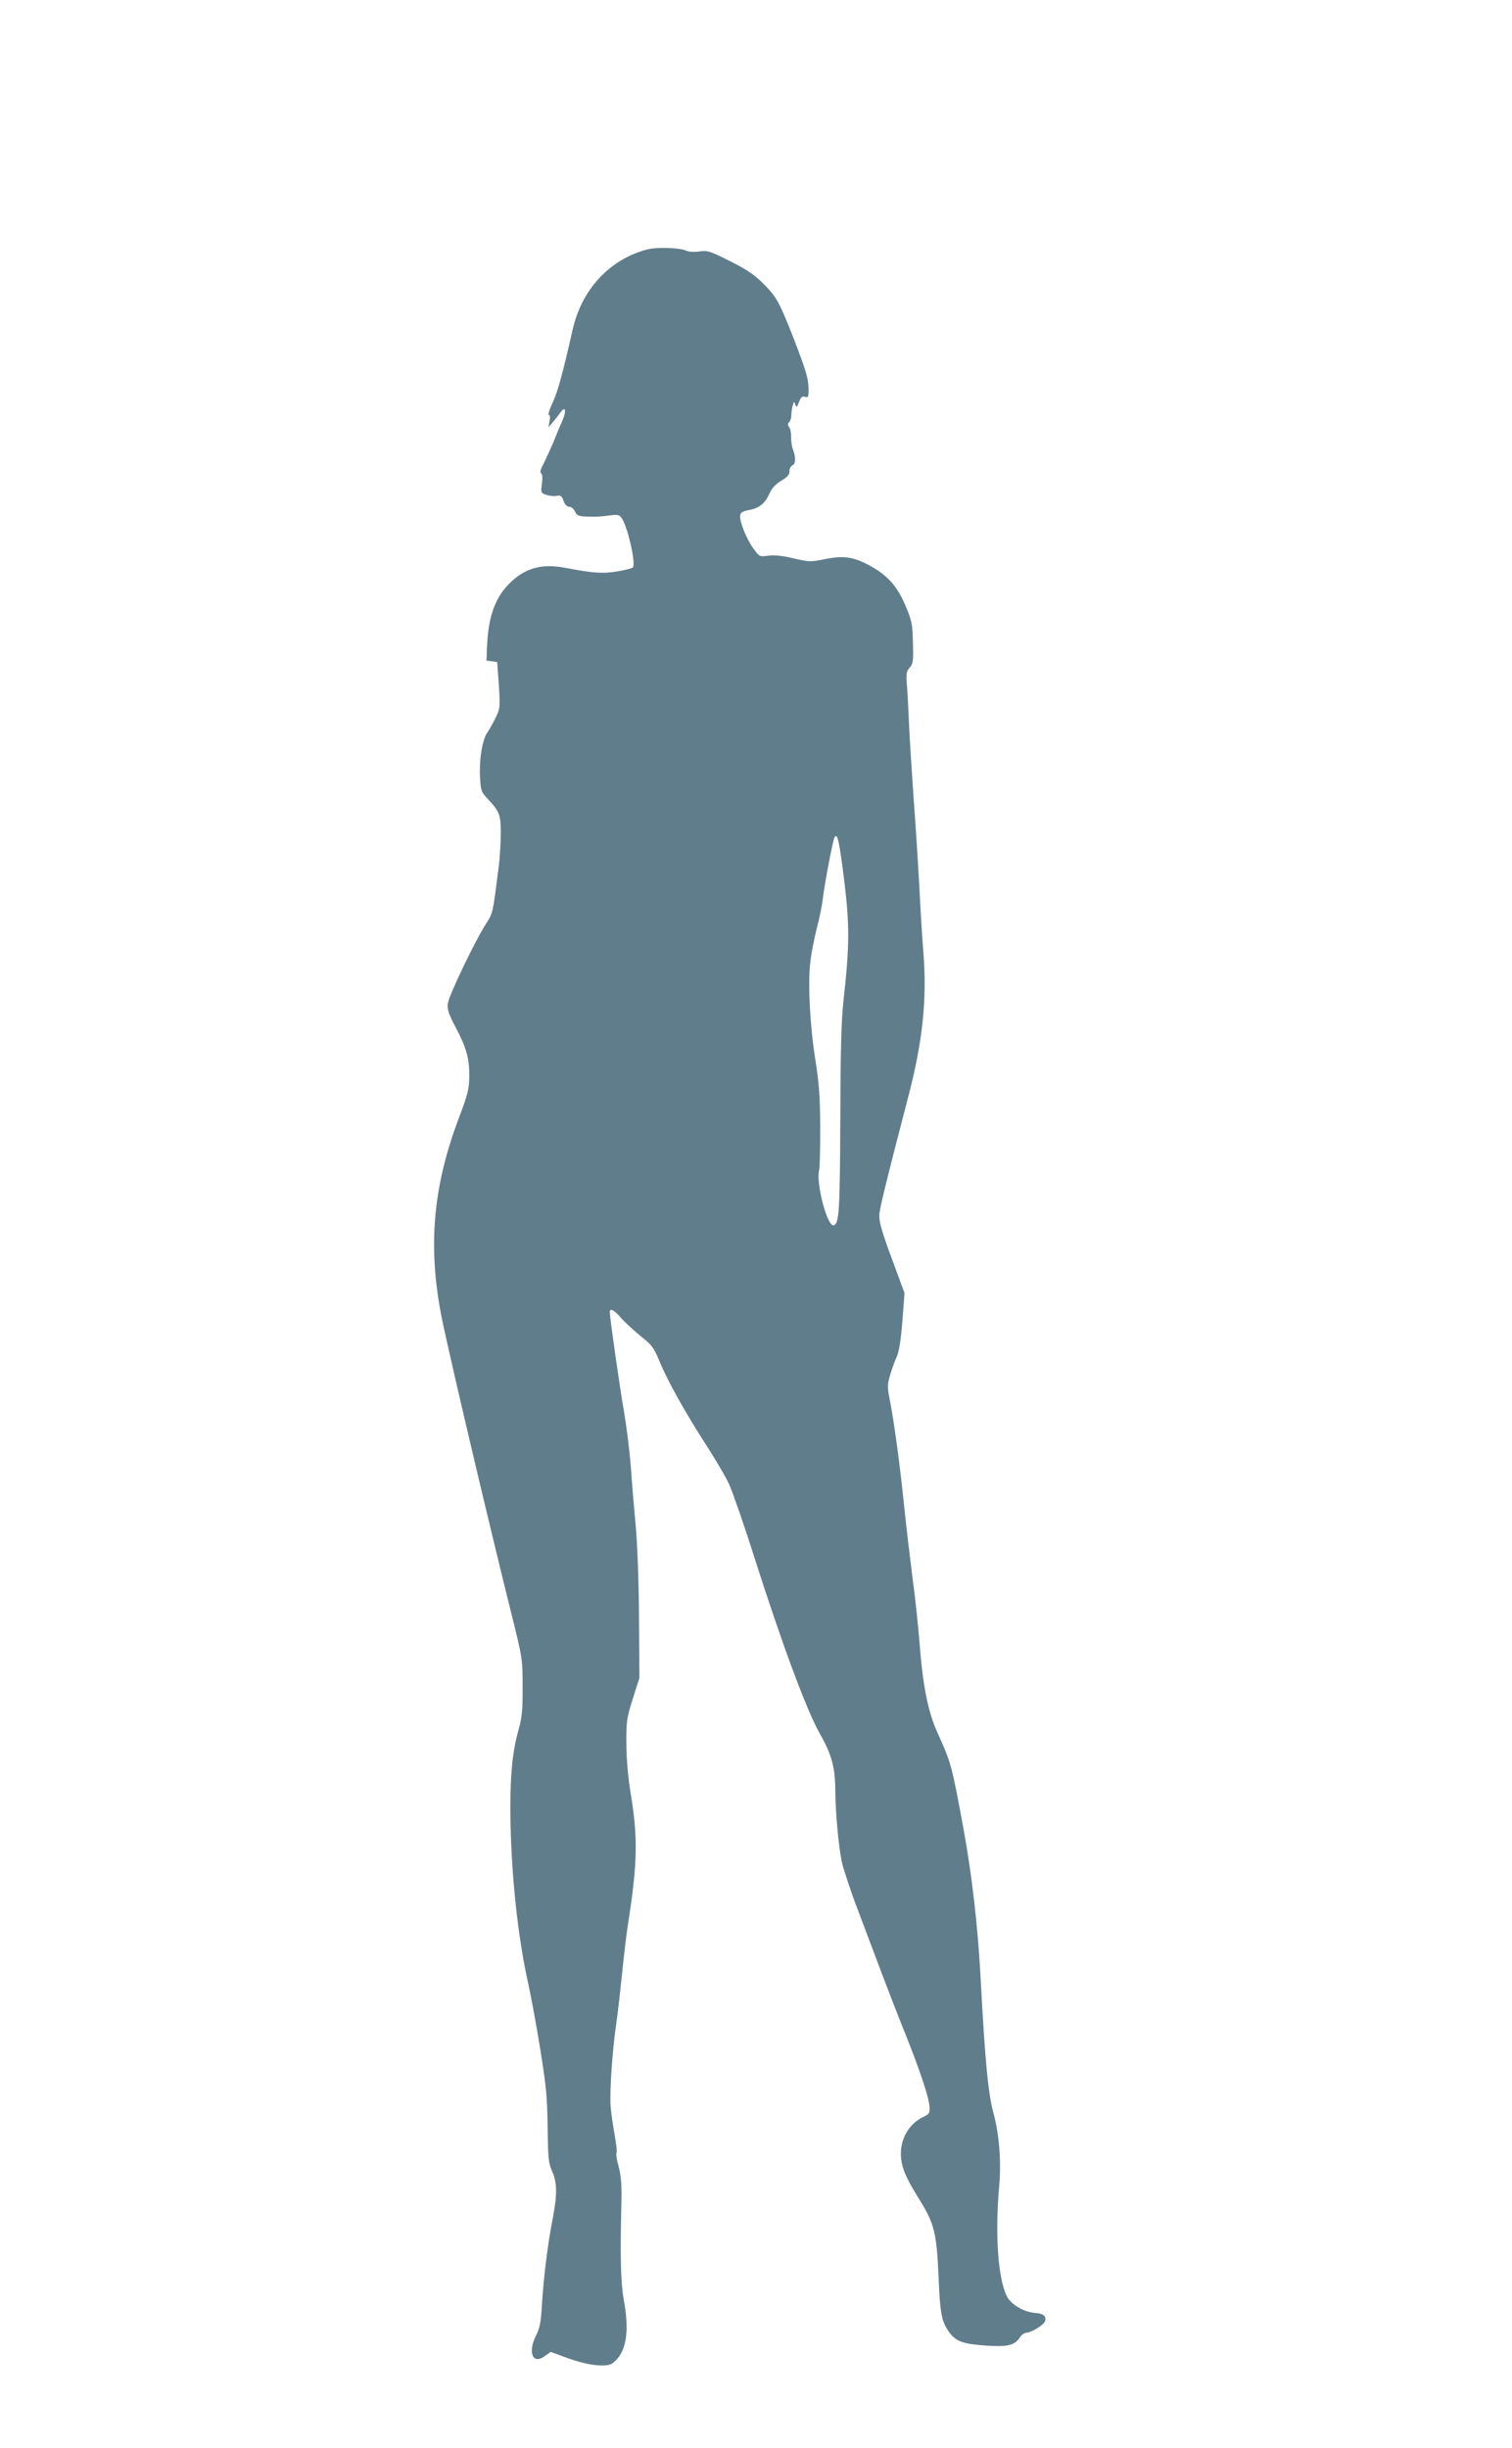
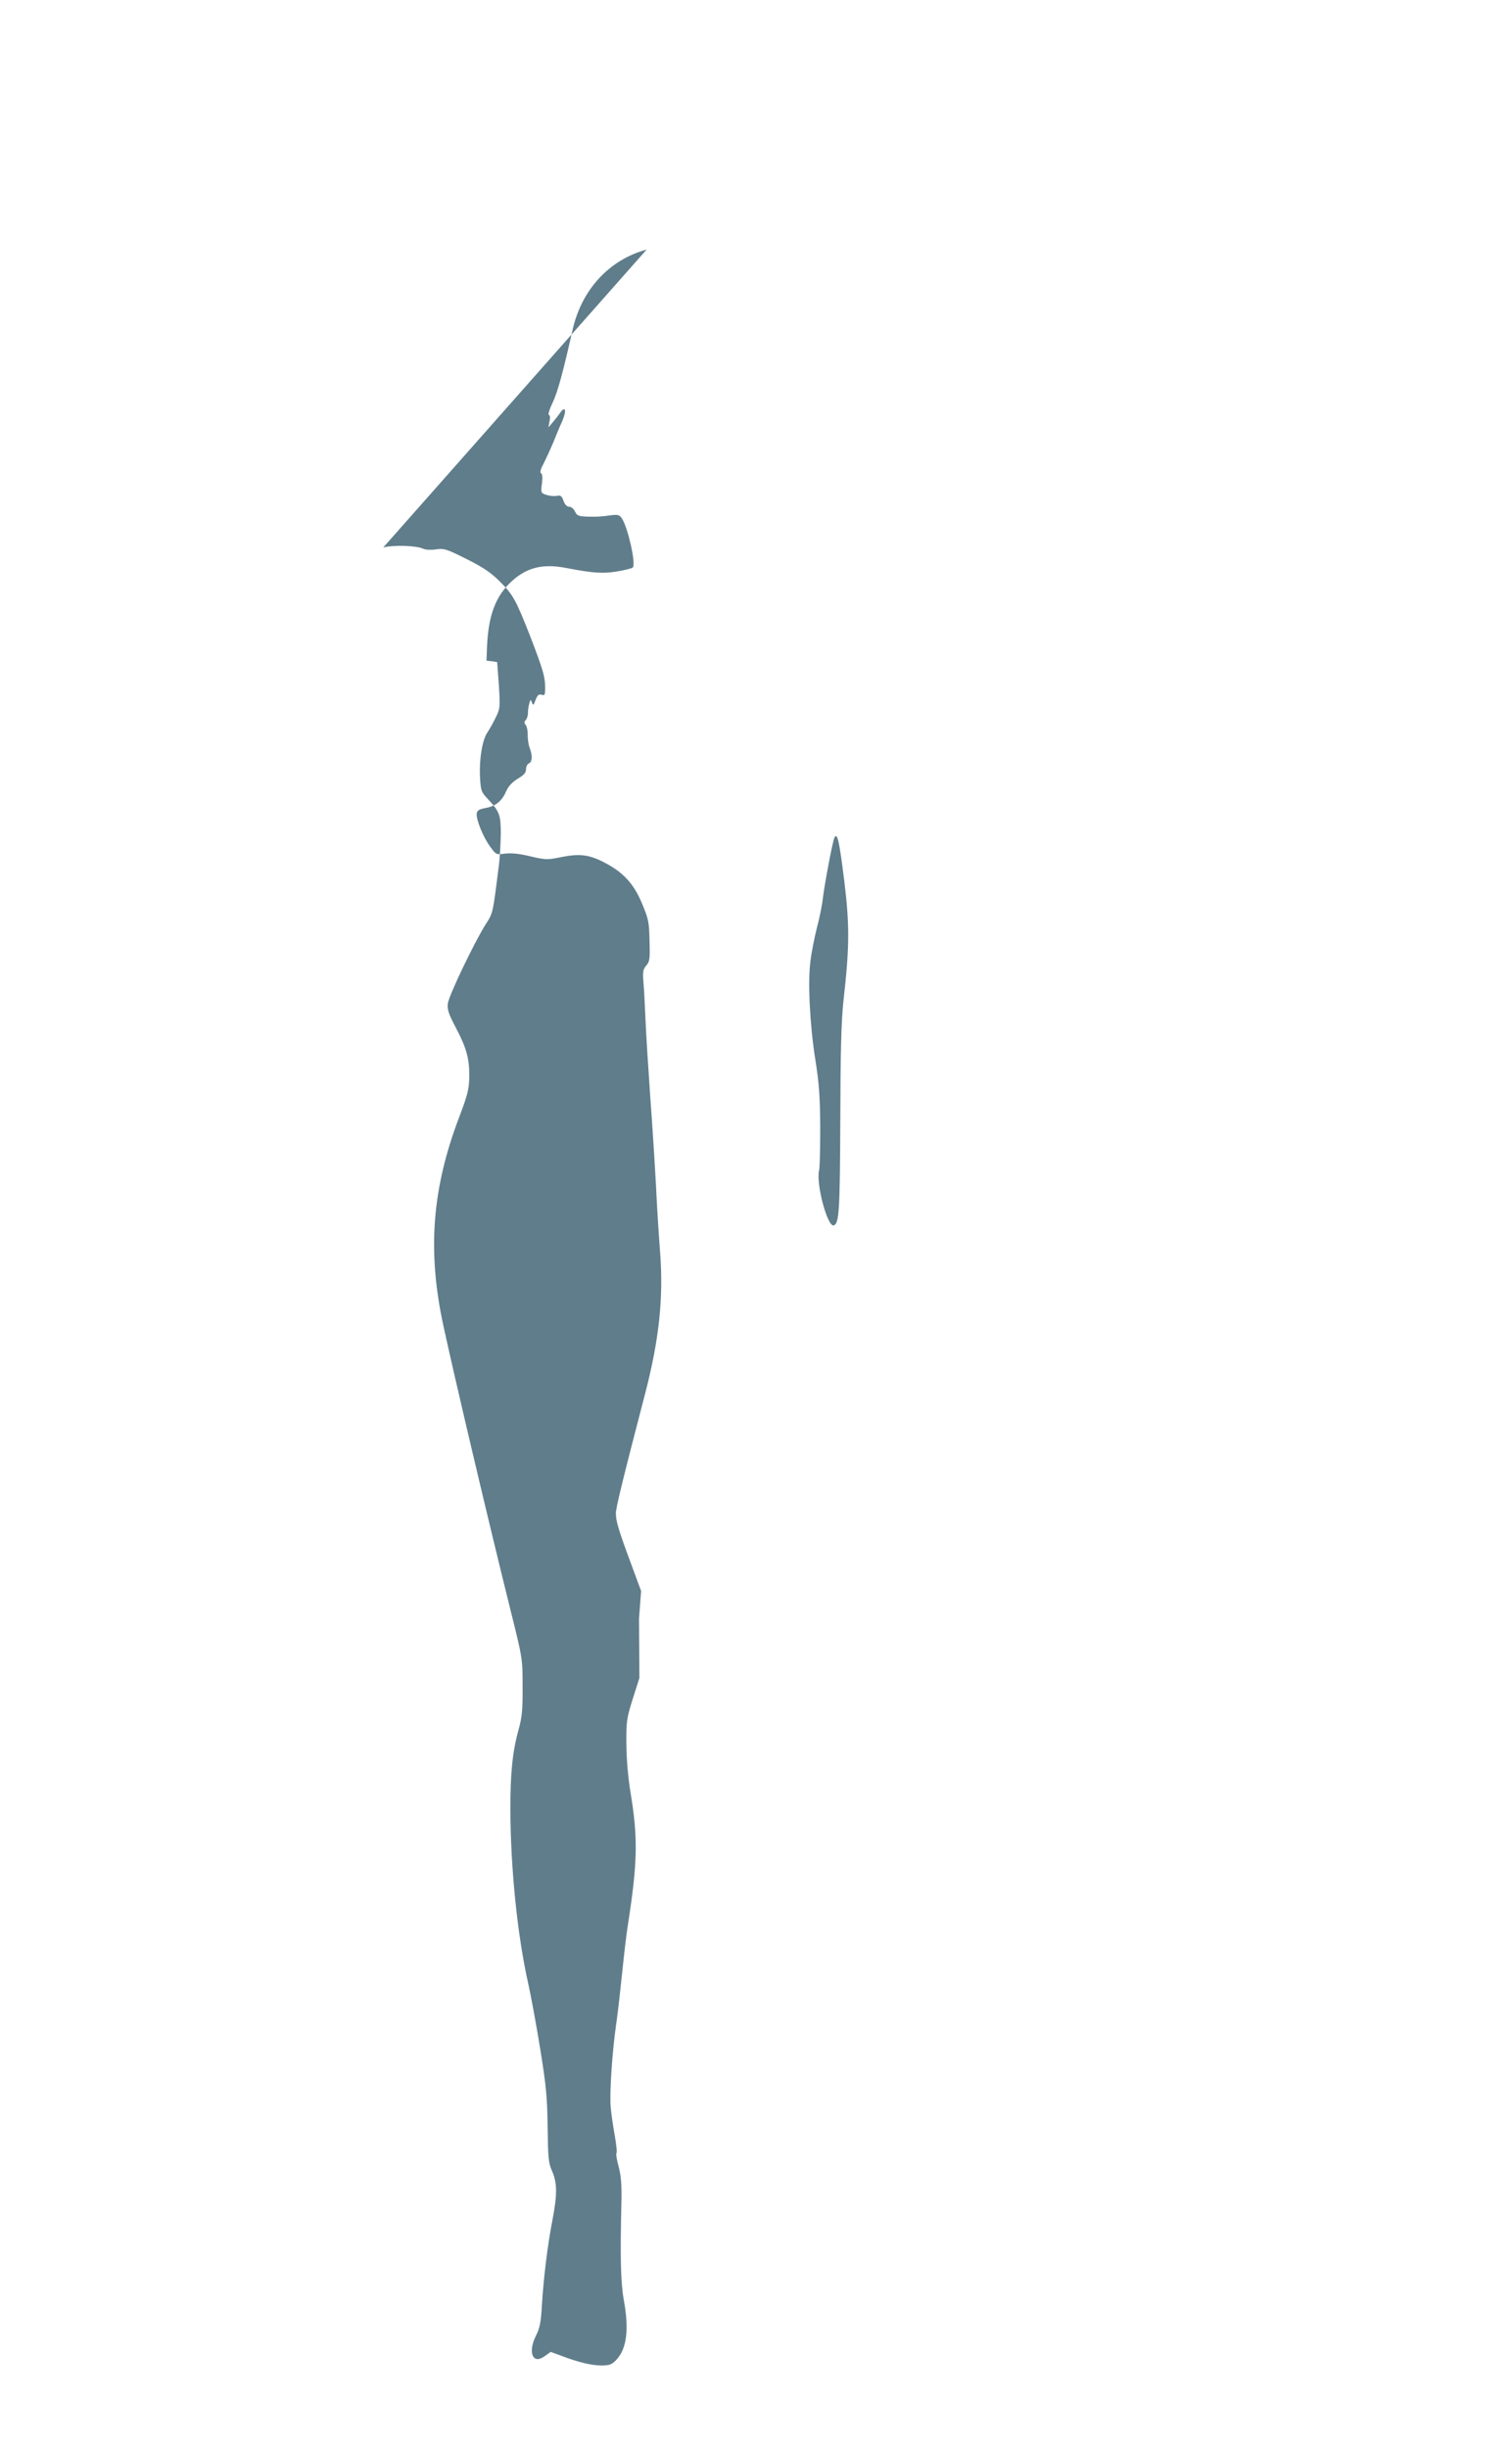
<svg xmlns="http://www.w3.org/2000/svg" version="1.0" width="791pt" height="1280pt" viewBox="0 0 791 1280" preserveAspectRatio="xMidYMid meet">
  <g transform="translate(0,1280) scale(0.1,-0.1)" fill="#607d8b" stroke="none">
-     <path d="M3383 11495 c-196 -53 -341 -210 -388 -422 -51 -226 -77 -321 -104 -379 -17 -35 -25 -64 -20 -64 7 0 8 -13 4 -32 l-6 -33 23 27 c13 15 30 37 39 50 28 39 34 11 10 -45 -13 -28 -34 -79 -47 -112 -14 -33 -36 -81 -49 -107 -17 -31 -22 -49 -14 -53 7 -5 8 -24 4 -55 -6 -46 -6 -48 23 -58 16 -5 40 -8 54 -5 21 4 27 0 36 -26 7 -20 18 -31 30 -31 10 0 24 -11 30 -25 12 -25 20 -27 107 -27 17 0 51 3 77 7 42 5 49 3 62 -17 31 -48 73 -233 57 -255 -3 -5 -40 -14 -81 -21 -76 -13 -129 -9 -269 18 -120 23 -203 3 -281 -67 -86 -77 -125 -179 -132 -343 l-3 -75 28 -3 c15 -2 27 -4 28 -5 0 -1 4 -56 9 -122 7 -116 6 -122 -18 -170 -13 -27 -32 -60 -42 -75 -26 -37 -43 -136 -39 -228 4 -77 6 -83 40 -119 63 -68 69 -83 69 -185 -1 -51 -5 -124 -10 -163 -33 -260 -30 -247 -70 -310 -58 -92 -191 -369 -197 -412 -4 -32 3 -53 40 -124 58 -109 73 -166 72 -259 -1 -65 -8 -94 -52 -210 -143 -375 -168 -701 -84 -1090 56 -260 237 -1029 353 -1495 62 -248 62 -251 62 -395 1 -119 -3 -160 -21 -225 -32 -115 -43 -227 -43 -415 1 -312 37 -665 95 -920 14 -63 42 -216 62 -340 31 -191 36 -252 38 -405 2 -160 4 -185 23 -228 27 -61 28 -121 3 -252 -26 -131 -48 -313 -56 -450 -5 -89 -11 -120 -32 -161 -43 -88 -15 -151 47 -105 l31 22 52 -19 c90 -35 162 -52 214 -52 41 0 54 5 77 29 55 58 68 159 39 316 -16 89 -19 232 -12 510 2 90 -2 136 -14 183 -10 34 -15 67 -12 72 4 6 -1 47 -9 93 -8 45 -18 111 -21 147 -7 74 8 296 30 445 8 55 21 172 30 260 9 88 22 201 30 250 51 327 53 456 13 695 -12 75 -21 175 -21 250 -1 116 1 133 33 235 l35 110 -2 310 c-1 180 -8 383 -17 483 -9 95 -21 237 -26 315 -6 78 -22 205 -35 282 -22 124 -75 496 -75 524 0 22 24 10 58 -30 19 -22 65 -64 101 -94 60 -47 71 -61 100 -131 44 -107 136 -271 243 -437 49 -76 105 -170 123 -210 18 -40 77 -209 130 -377 144 -451 275 -805 343 -924 63 -111 81 -178 82 -296 0 -111 17 -296 34 -377 9 -39 47 -156 87 -259 39 -104 95 -252 124 -329 29 -77 84 -219 123 -315 79 -199 122 -329 125 -379 2 -31 -2 -37 -34 -52 -81 -39 -127 -129 -114 -223 7 -54 29 -103 99 -215 74 -120 86 -170 96 -393 8 -201 16 -240 58 -297 34 -45 71 -59 190 -67 112 -8 150 1 177 42 8 13 23 24 33 25 29 1 97 43 100 63 5 26 -9 37 -54 41 -58 4 -126 45 -147 87 -46 94 -62 323 -40 573 12 129 1 273 -31 390 -27 103 -43 270 -66 702 -14 266 -45 538 -91 788 -60 323 -62 334 -135 495 -50 110 -77 249 -94 475 -6 77 -21 223 -35 325 -13 102 -34 275 -45 385 -23 224 -53 443 -75 554 -13 66 -13 79 1 128 9 30 24 74 35 97 13 30 22 88 30 189 l11 145 -55 149 c-63 170 -77 216 -77 258 0 28 36 176 153 625 74 285 97 504 78 745 -6 77 -16 230 -21 340 -6 110 -19 319 -30 465 -10 146 -22 328 -25 405 -3 77 -8 167 -11 200 -4 51 -2 64 15 84 18 20 20 35 17 129 -2 98 -5 114 -40 197 -43 103 -99 163 -199 214 -78 40 -128 46 -222 27 -74 -15 -82 -15 -163 4 -57 14 -100 18 -132 14 -46 -6 -47 -6 -78 37 -37 50 -74 143 -70 173 2 16 14 23 48 29 53 10 84 36 107 89 11 25 32 47 60 64 32 19 43 31 43 50 0 13 7 27 15 30 18 7 19 42 4 81 -6 15 -11 46 -10 67 0 21 -4 45 -11 53 -8 10 -8 17 0 25 7 7 12 23 12 38 0 14 3 36 7 49 6 23 7 23 14 5 6 -17 9 -15 19 14 10 25 16 31 31 27 17 -6 19 -1 19 37 0 57 -12 96 -76 263 -77 196 -91 222 -160 291 -46 46 -86 74 -174 118 -106 53 -118 57 -161 51 -26 -4 -56 -2 -66 3 -34 17 -155 21 -210 7z m1033 -3295 c29 -237 29 -344 -3 -630 -12 -110 -16 -264 -17 -630 -2 -473 -6 -538 -34 -548 -33 -11 -94 219 -77 287 4 14 6 116 6 226 -1 160 -6 230 -25 350 -29 180 -41 409 -26 520 5 44 21 123 34 175 14 52 28 122 31 155 10 79 52 302 61 316 15 25 24 -16 50 -221z" />
+     <path d="M3383 11495 c-196 -53 -341 -210 -388 -422 -51 -226 -77 -321 -104 -379 -17 -35 -25 -64 -20 -64 7 0 8 -13 4 -32 l-6 -33 23 27 c13 15 30 37 39 50 28 39 34 11 10 -45 -13 -28 -34 -79 -47 -112 -14 -33 -36 -81 -49 -107 -17 -31 -22 -49 -14 -53 7 -5 8 -24 4 -55 -6 -46 -6 -48 23 -58 16 -5 40 -8 54 -5 21 4 27 0 36 -26 7 -20 18 -31 30 -31 10 0 24 -11 30 -25 12 -25 20 -27 107 -27 17 0 51 3 77 7 42 5 49 3 62 -17 31 -48 73 -233 57 -255 -3 -5 -40 -14 -81 -21 -76 -13 -129 -9 -269 18 -120 23 -203 3 -281 -67 -86 -77 -125 -179 -132 -343 l-3 -75 28 -3 c15 -2 27 -4 28 -5 0 -1 4 -56 9 -122 7 -116 6 -122 -18 -170 -13 -27 -32 -60 -42 -75 -26 -37 -43 -136 -39 -228 4 -77 6 -83 40 -119 63 -68 69 -83 69 -185 -1 -51 -5 -124 -10 -163 -33 -260 -30 -247 -70 -310 -58 -92 -191 -369 -197 -412 -4 -32 3 -53 40 -124 58 -109 73 -166 72 -259 -1 -65 -8 -94 -52 -210 -143 -375 -168 -701 -84 -1090 56 -260 237 -1029 353 -1495 62 -248 62 -251 62 -395 1 -119 -3 -160 -21 -225 -32 -115 -43 -227 -43 -415 1 -312 37 -665 95 -920 14 -63 42 -216 62 -340 31 -191 36 -252 38 -405 2 -160 4 -185 23 -228 27 -61 28 -121 3 -252 -26 -131 -48 -313 -56 -450 -5 -89 -11 -120 -32 -161 -43 -88 -15 -151 47 -105 l31 22 52 -19 c90 -35 162 -52 214 -52 41 0 54 5 77 29 55 58 68 159 39 316 -16 89 -19 232 -12 510 2 90 -2 136 -14 183 -10 34 -15 67 -12 72 4 6 -1 47 -9 93 -8 45 -18 111 -21 147 -7 74 8 296 30 445 8 55 21 172 30 260 9 88 22 201 30 250 51 327 53 456 13 695 -12 75 -21 175 -21 250 -1 116 1 133 33 235 l35 110 -2 310 l11 145 -55 149 c-63 170 -77 216 -77 258 0 28 36 176 153 625 74 285 97 504 78 745 -6 77 -16 230 -21 340 -6 110 -19 319 -30 465 -10 146 -22 328 -25 405 -3 77 -8 167 -11 200 -4 51 -2 64 15 84 18 20 20 35 17 129 -2 98 -5 114 -40 197 -43 103 -99 163 -199 214 -78 40 -128 46 -222 27 -74 -15 -82 -15 -163 4 -57 14 -100 18 -132 14 -46 -6 -47 -6 -78 37 -37 50 -74 143 -70 173 2 16 14 23 48 29 53 10 84 36 107 89 11 25 32 47 60 64 32 19 43 31 43 50 0 13 7 27 15 30 18 7 19 42 4 81 -6 15 -11 46 -10 67 0 21 -4 45 -11 53 -8 10 -8 17 0 25 7 7 12 23 12 38 0 14 3 36 7 49 6 23 7 23 14 5 6 -17 9 -15 19 14 10 25 16 31 31 27 17 -6 19 -1 19 37 0 57 -12 96 -76 263 -77 196 -91 222 -160 291 -46 46 -86 74 -174 118 -106 53 -118 57 -161 51 -26 -4 -56 -2 -66 3 -34 17 -155 21 -210 7z m1033 -3295 c29 -237 29 -344 -3 -630 -12 -110 -16 -264 -17 -630 -2 -473 -6 -538 -34 -548 -33 -11 -94 219 -77 287 4 14 6 116 6 226 -1 160 -6 230 -25 350 -29 180 -41 409 -26 520 5 44 21 123 34 175 14 52 28 122 31 155 10 79 52 302 61 316 15 25 24 -16 50 -221z" />
  </g>
</svg>